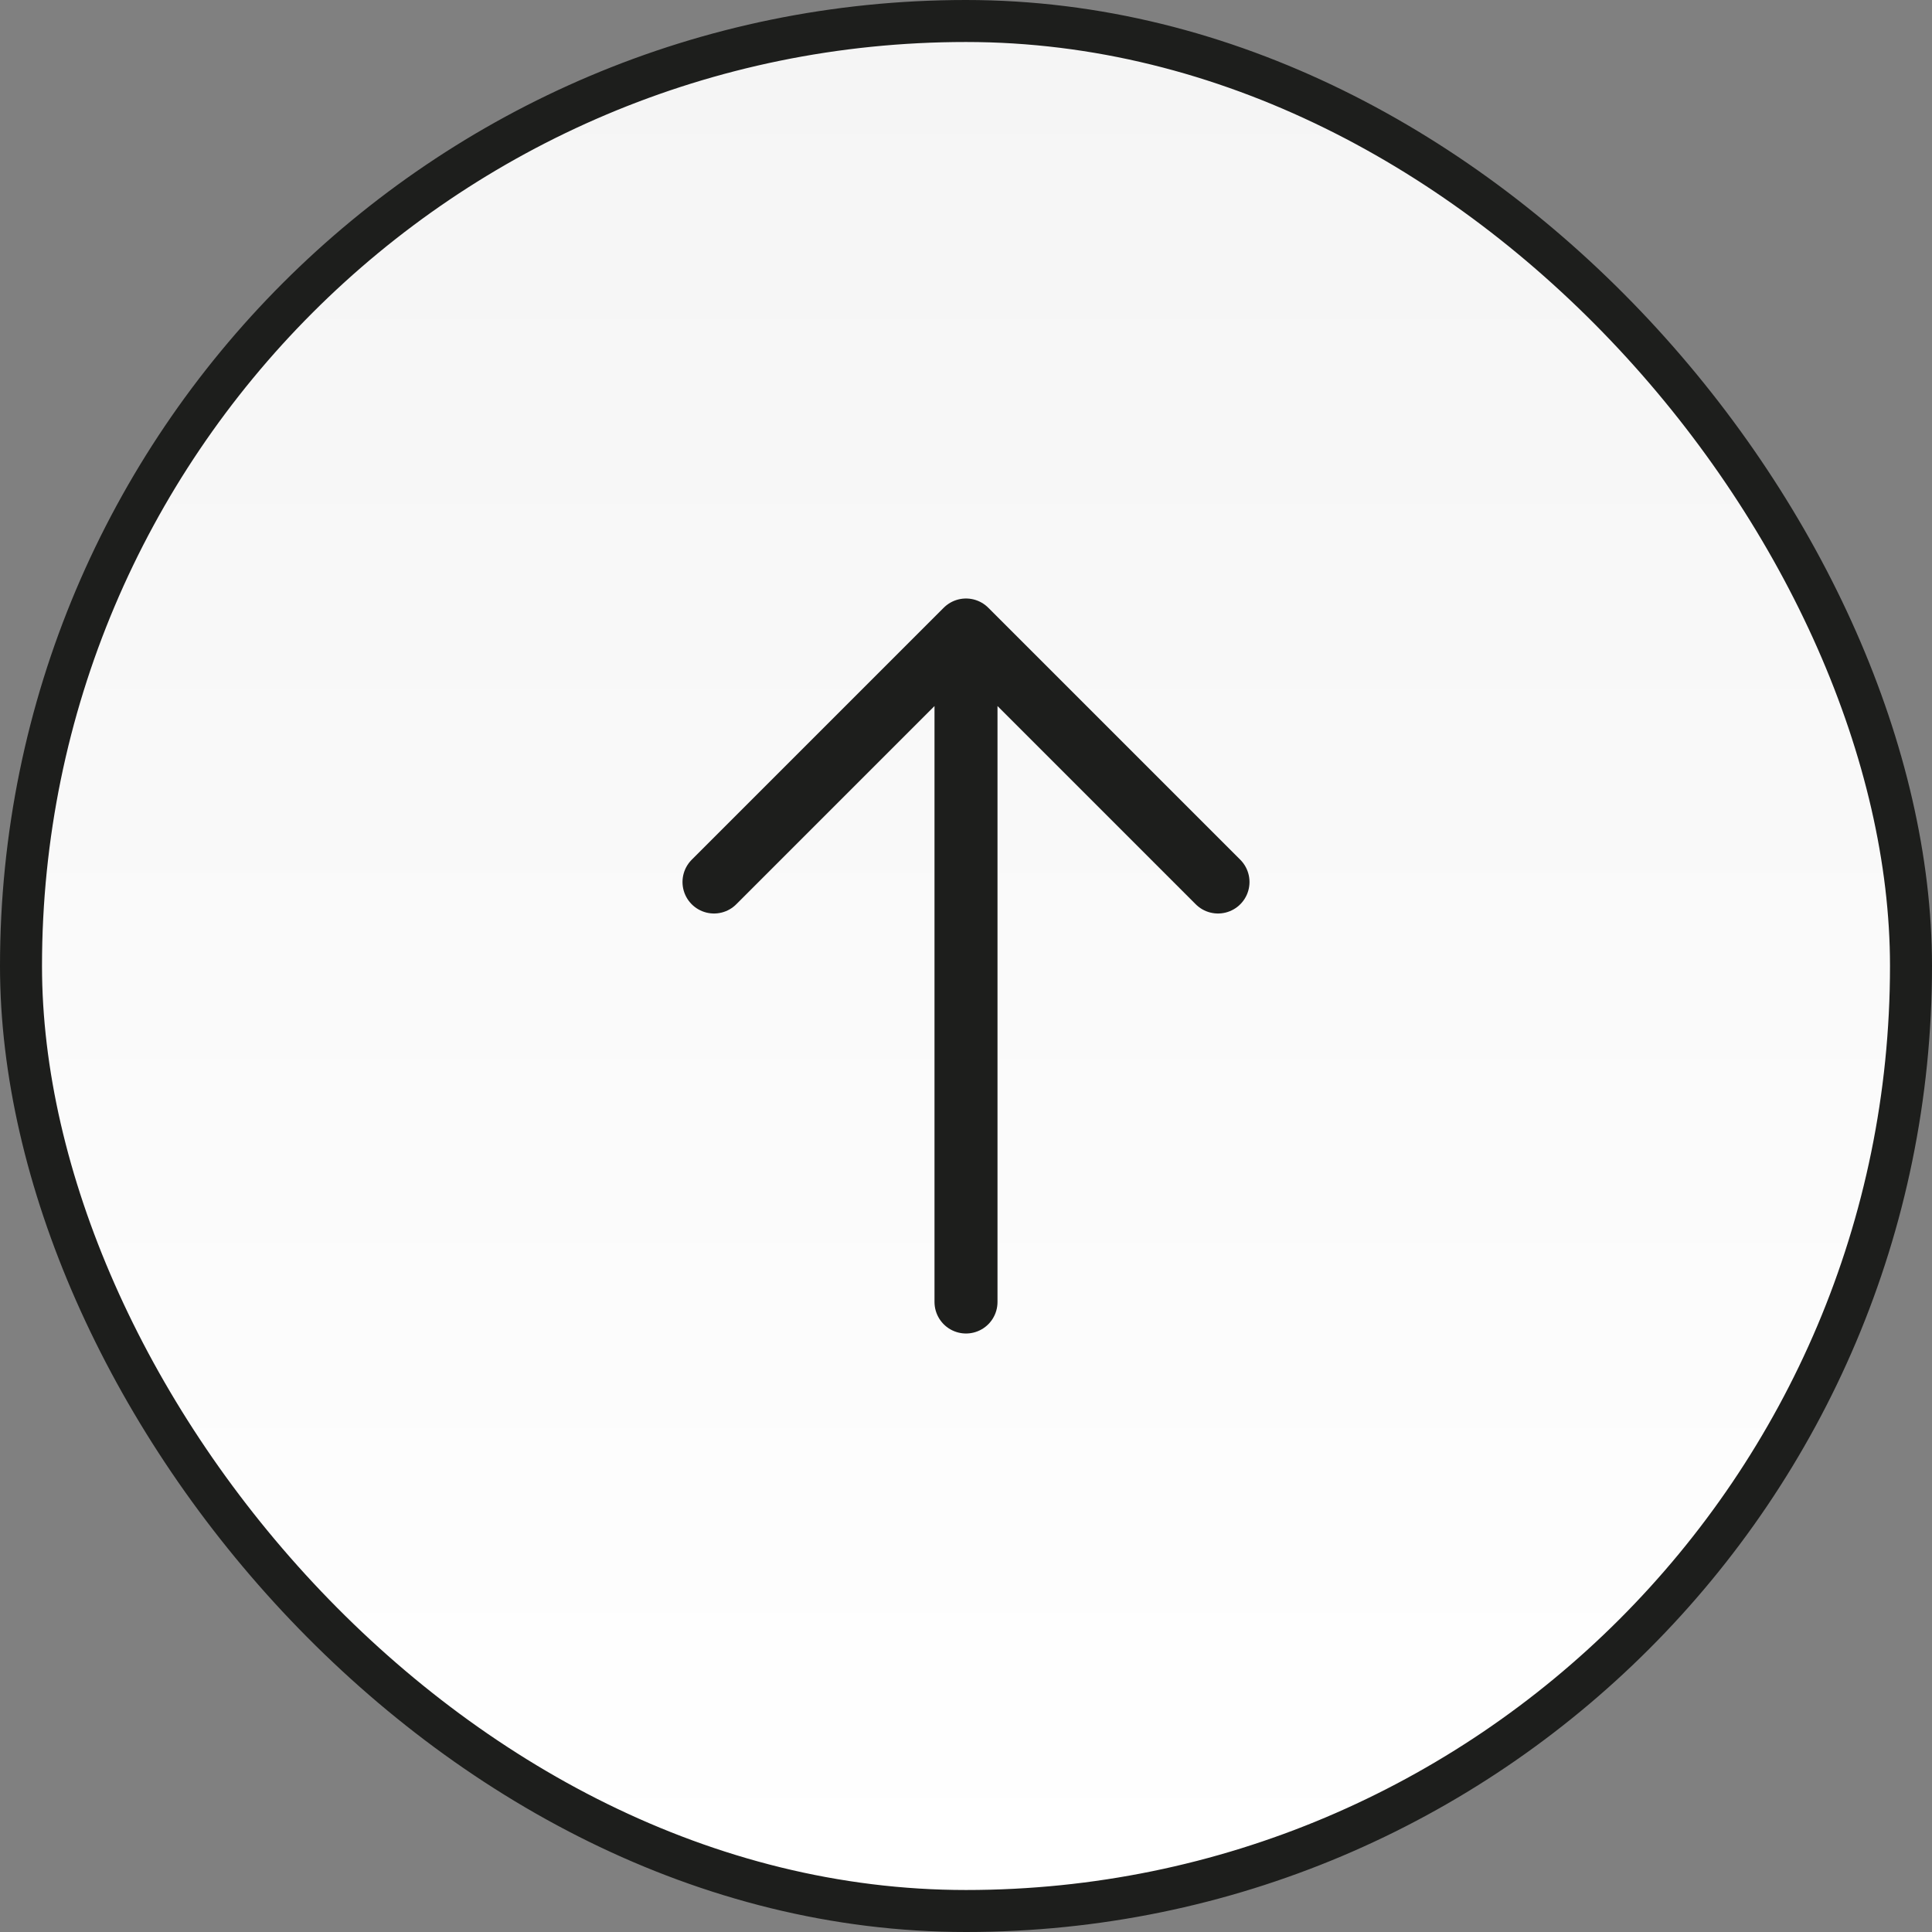
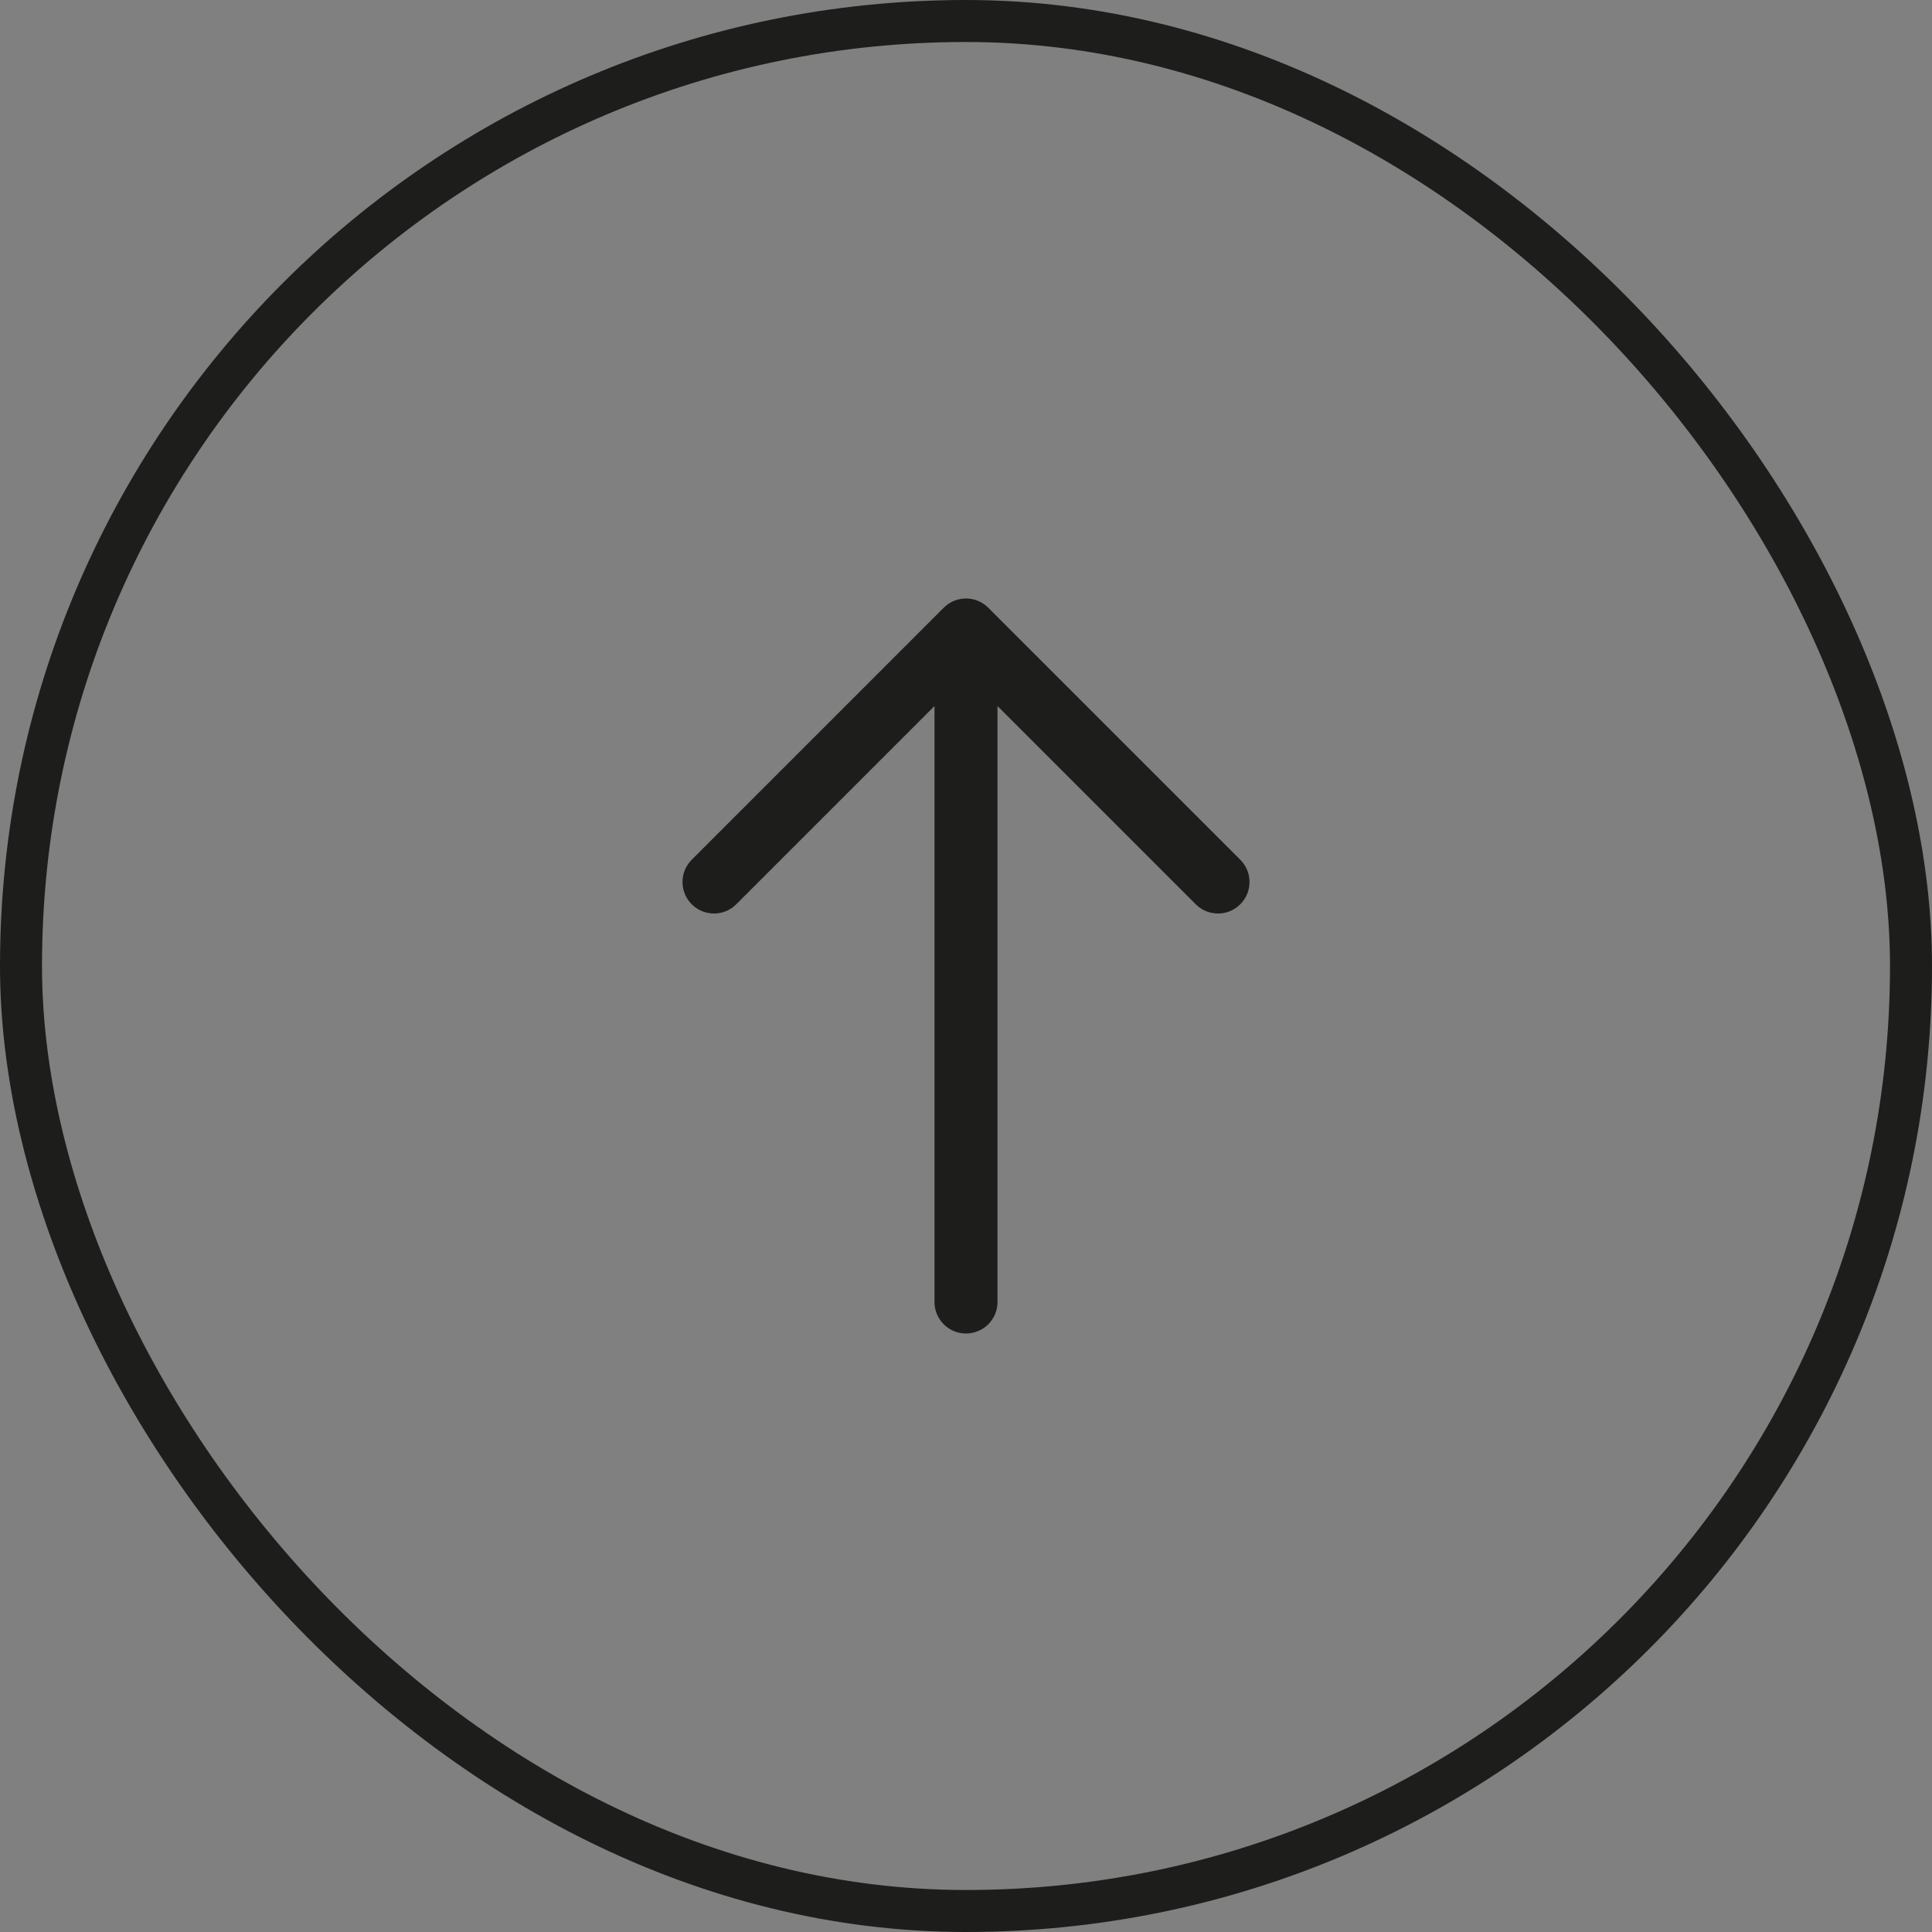
<svg xmlns="http://www.w3.org/2000/svg" width="92" height="92" viewBox="0 0 92 92" fill="none">
  <rect x="0" y="0" width="92" height="92" fill="#808080" stroke="none" />
-   <rect x="1" y="1" width="90" height="90" rx="45" fill="url(#paint0_linear_1301_27933)" />
  <rect x="1" y="1" width="90" height="90" rx="45" stroke="#1D1E1C" stroke-width="2" />
  <path d="M46 62V30M46 30L34 42M46 30L58 42" stroke="#1D1E1C" stroke-width="3" stroke-linecap="round" stroke-linejoin="round" />
  <defs>
    <linearGradient id="paint0_linear_1301_27933" x1="46" y1="2" x2="46" y2="90" gradientUnits="userSpaceOnUse">
      <stop stop-color="#F5F5F5" />
      <stop offset="1" stop-color="white" />
    </linearGradient>
  </defs>
</svg>